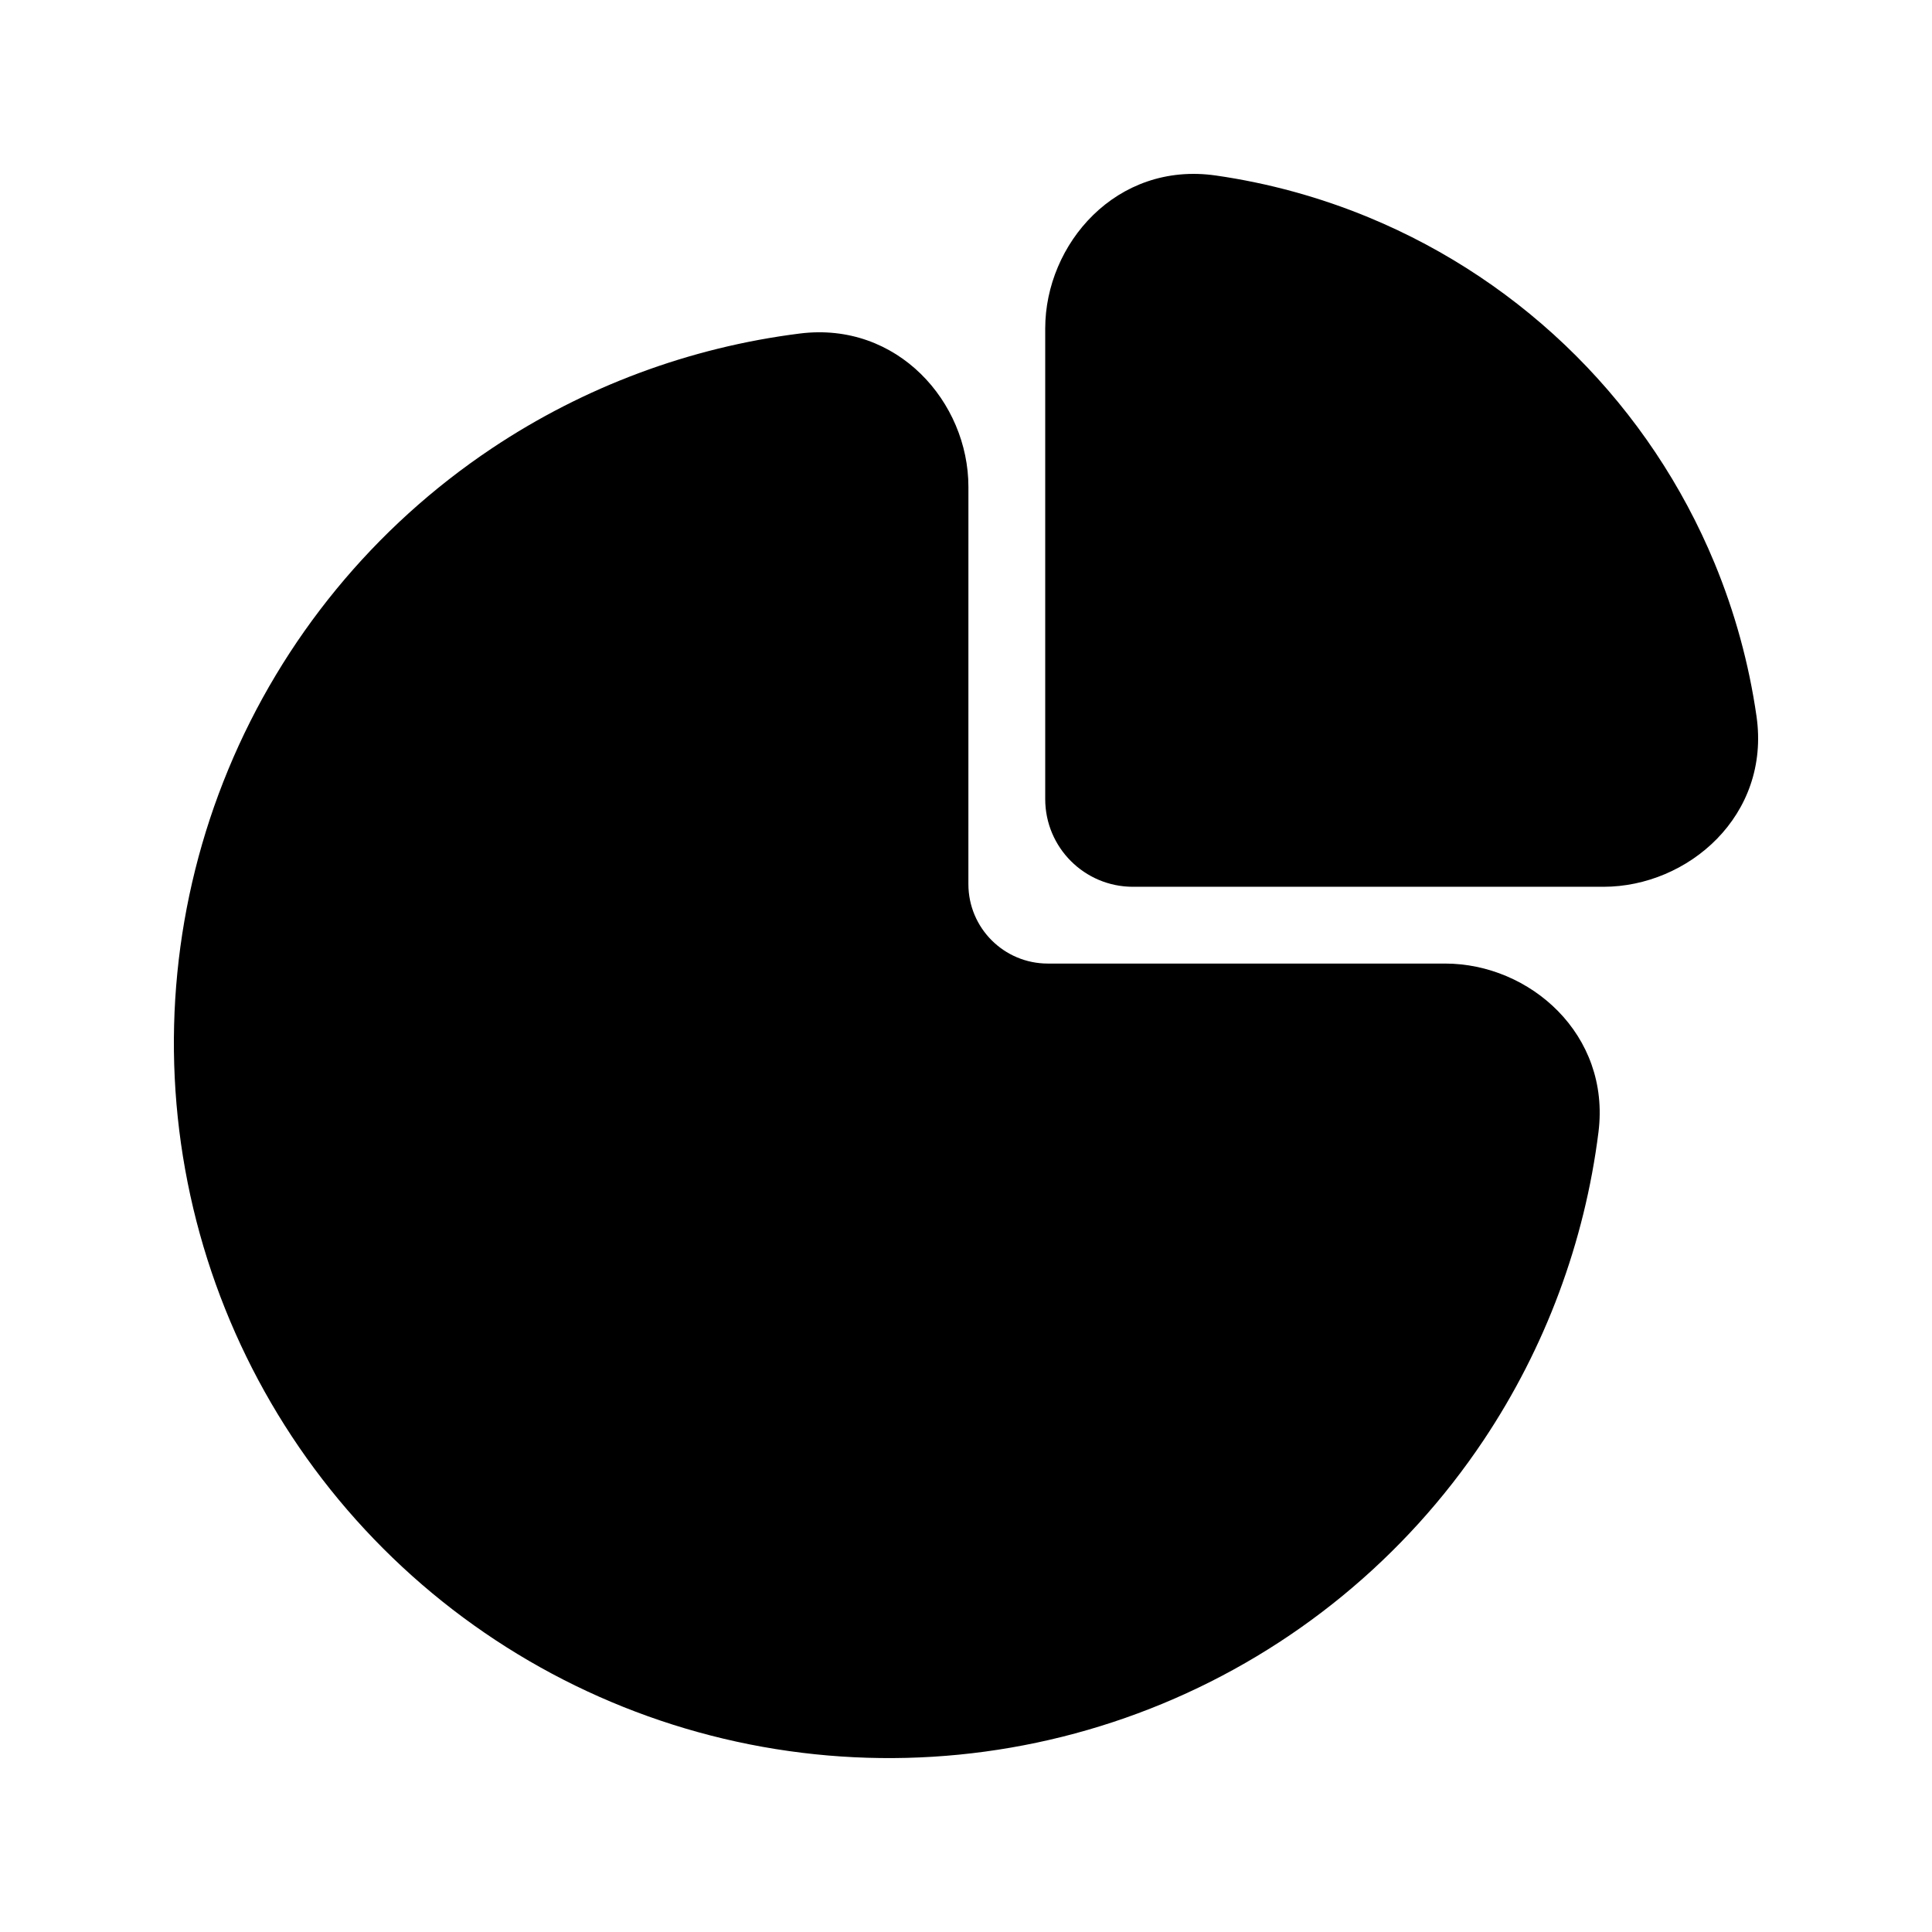
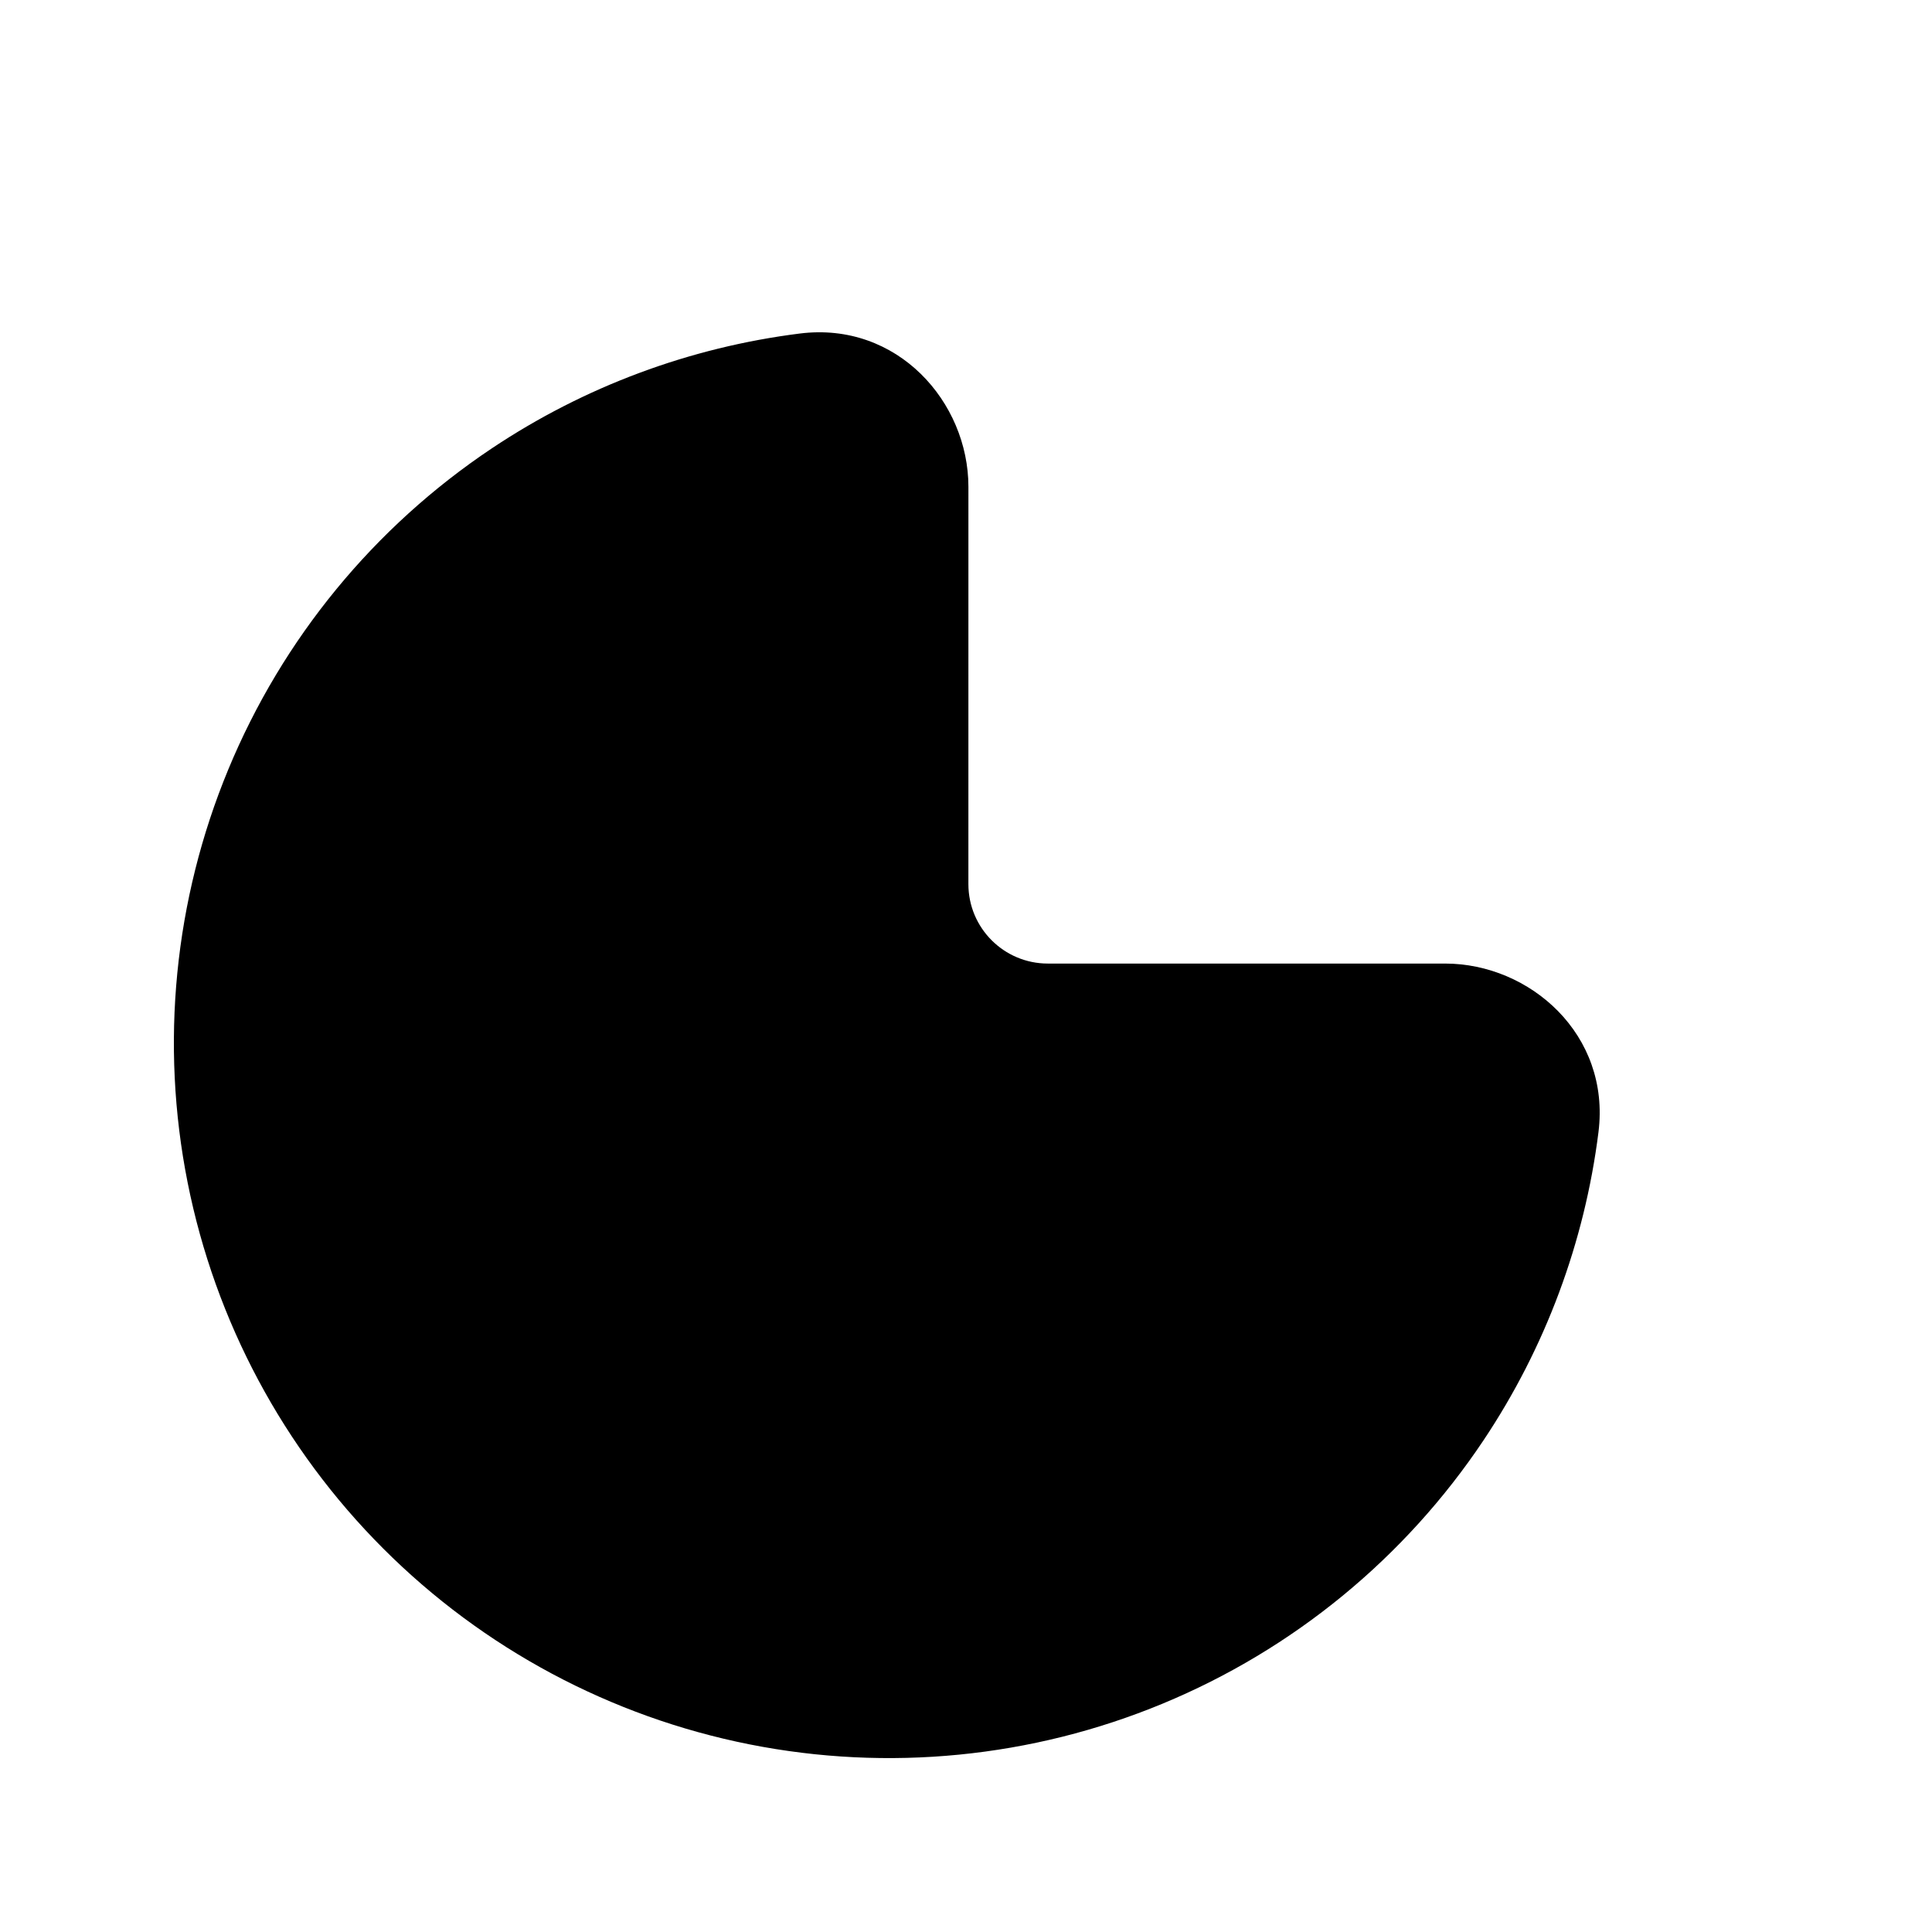
<svg xmlns="http://www.w3.org/2000/svg" fill="#000000" width="800px" height="800px" version="1.1" viewBox="144 144 512 512">
  <g fill-rule="evenodd">
    <path d="m400.64 273.02c0-22.438-18.793-43.887-44.684-40.633-29.105 3.656-57.082 14.039-81.652 30.457-31.164 20.824-55.453 50.422-69.797 85.047-14.344 34.629-18.098 72.73-10.785 109.49 7.312 36.758 25.359 70.523 51.863 97.027 26.504 26.504 60.27 44.551 97.027 51.863 36.762 7.312 74.863 3.559 109.49-10.785 34.629-14.34 64.223-38.629 85.047-69.793 16.418-24.574 26.801-52.551 30.461-81.656 3.25-25.891-18.199-44.684-40.637-44.684h-105.28c-11.633 0-21.059-9.426-21.059-21.055z" />
-     <path d="m466.2 190.51c-26.344-3.789-45.207 18.168-45.207 40.547v124.7c0 12.84 10.41 23.25 23.246 23.25h124.7c22.383 0 44.34-18.863 40.551-45.211-2.004-13.926-5.742-27.578-11.148-40.633-8.5-20.516-20.953-39.156-36.656-54.855-15.699-15.699-34.34-28.156-54.855-36.652-13.055-5.41-26.707-9.145-40.633-11.148z" />
  </g>
</svg>